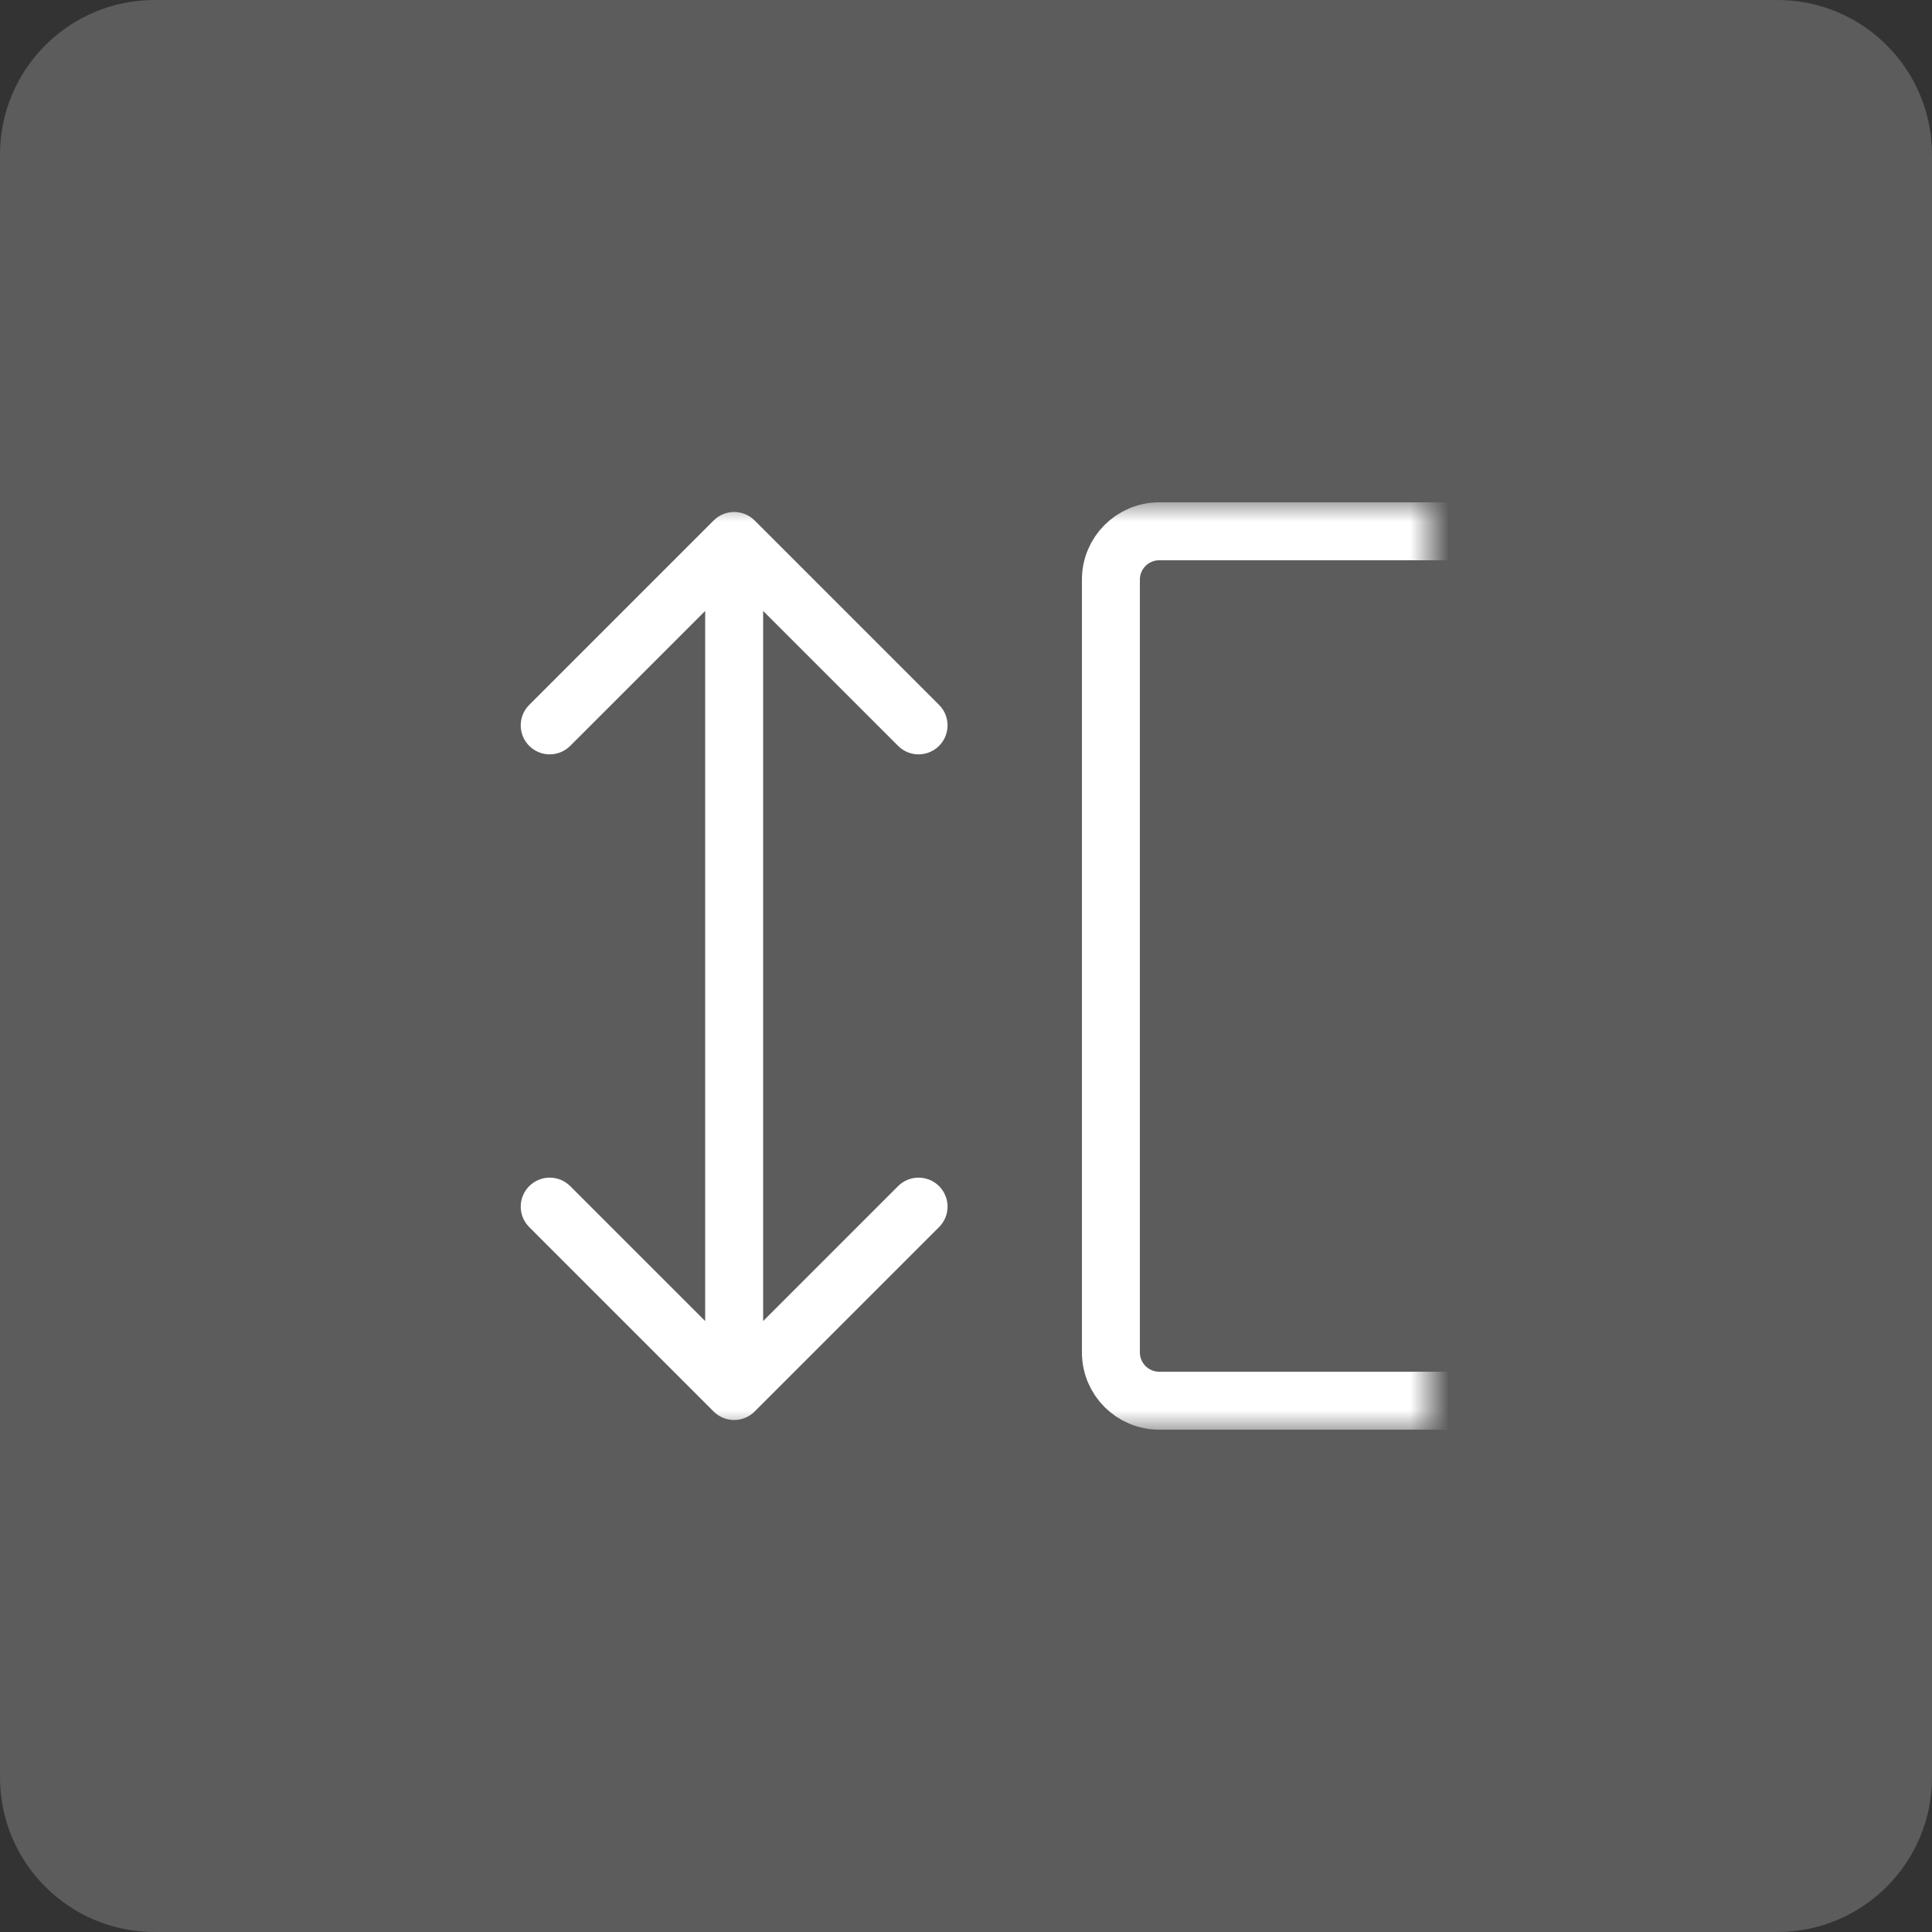
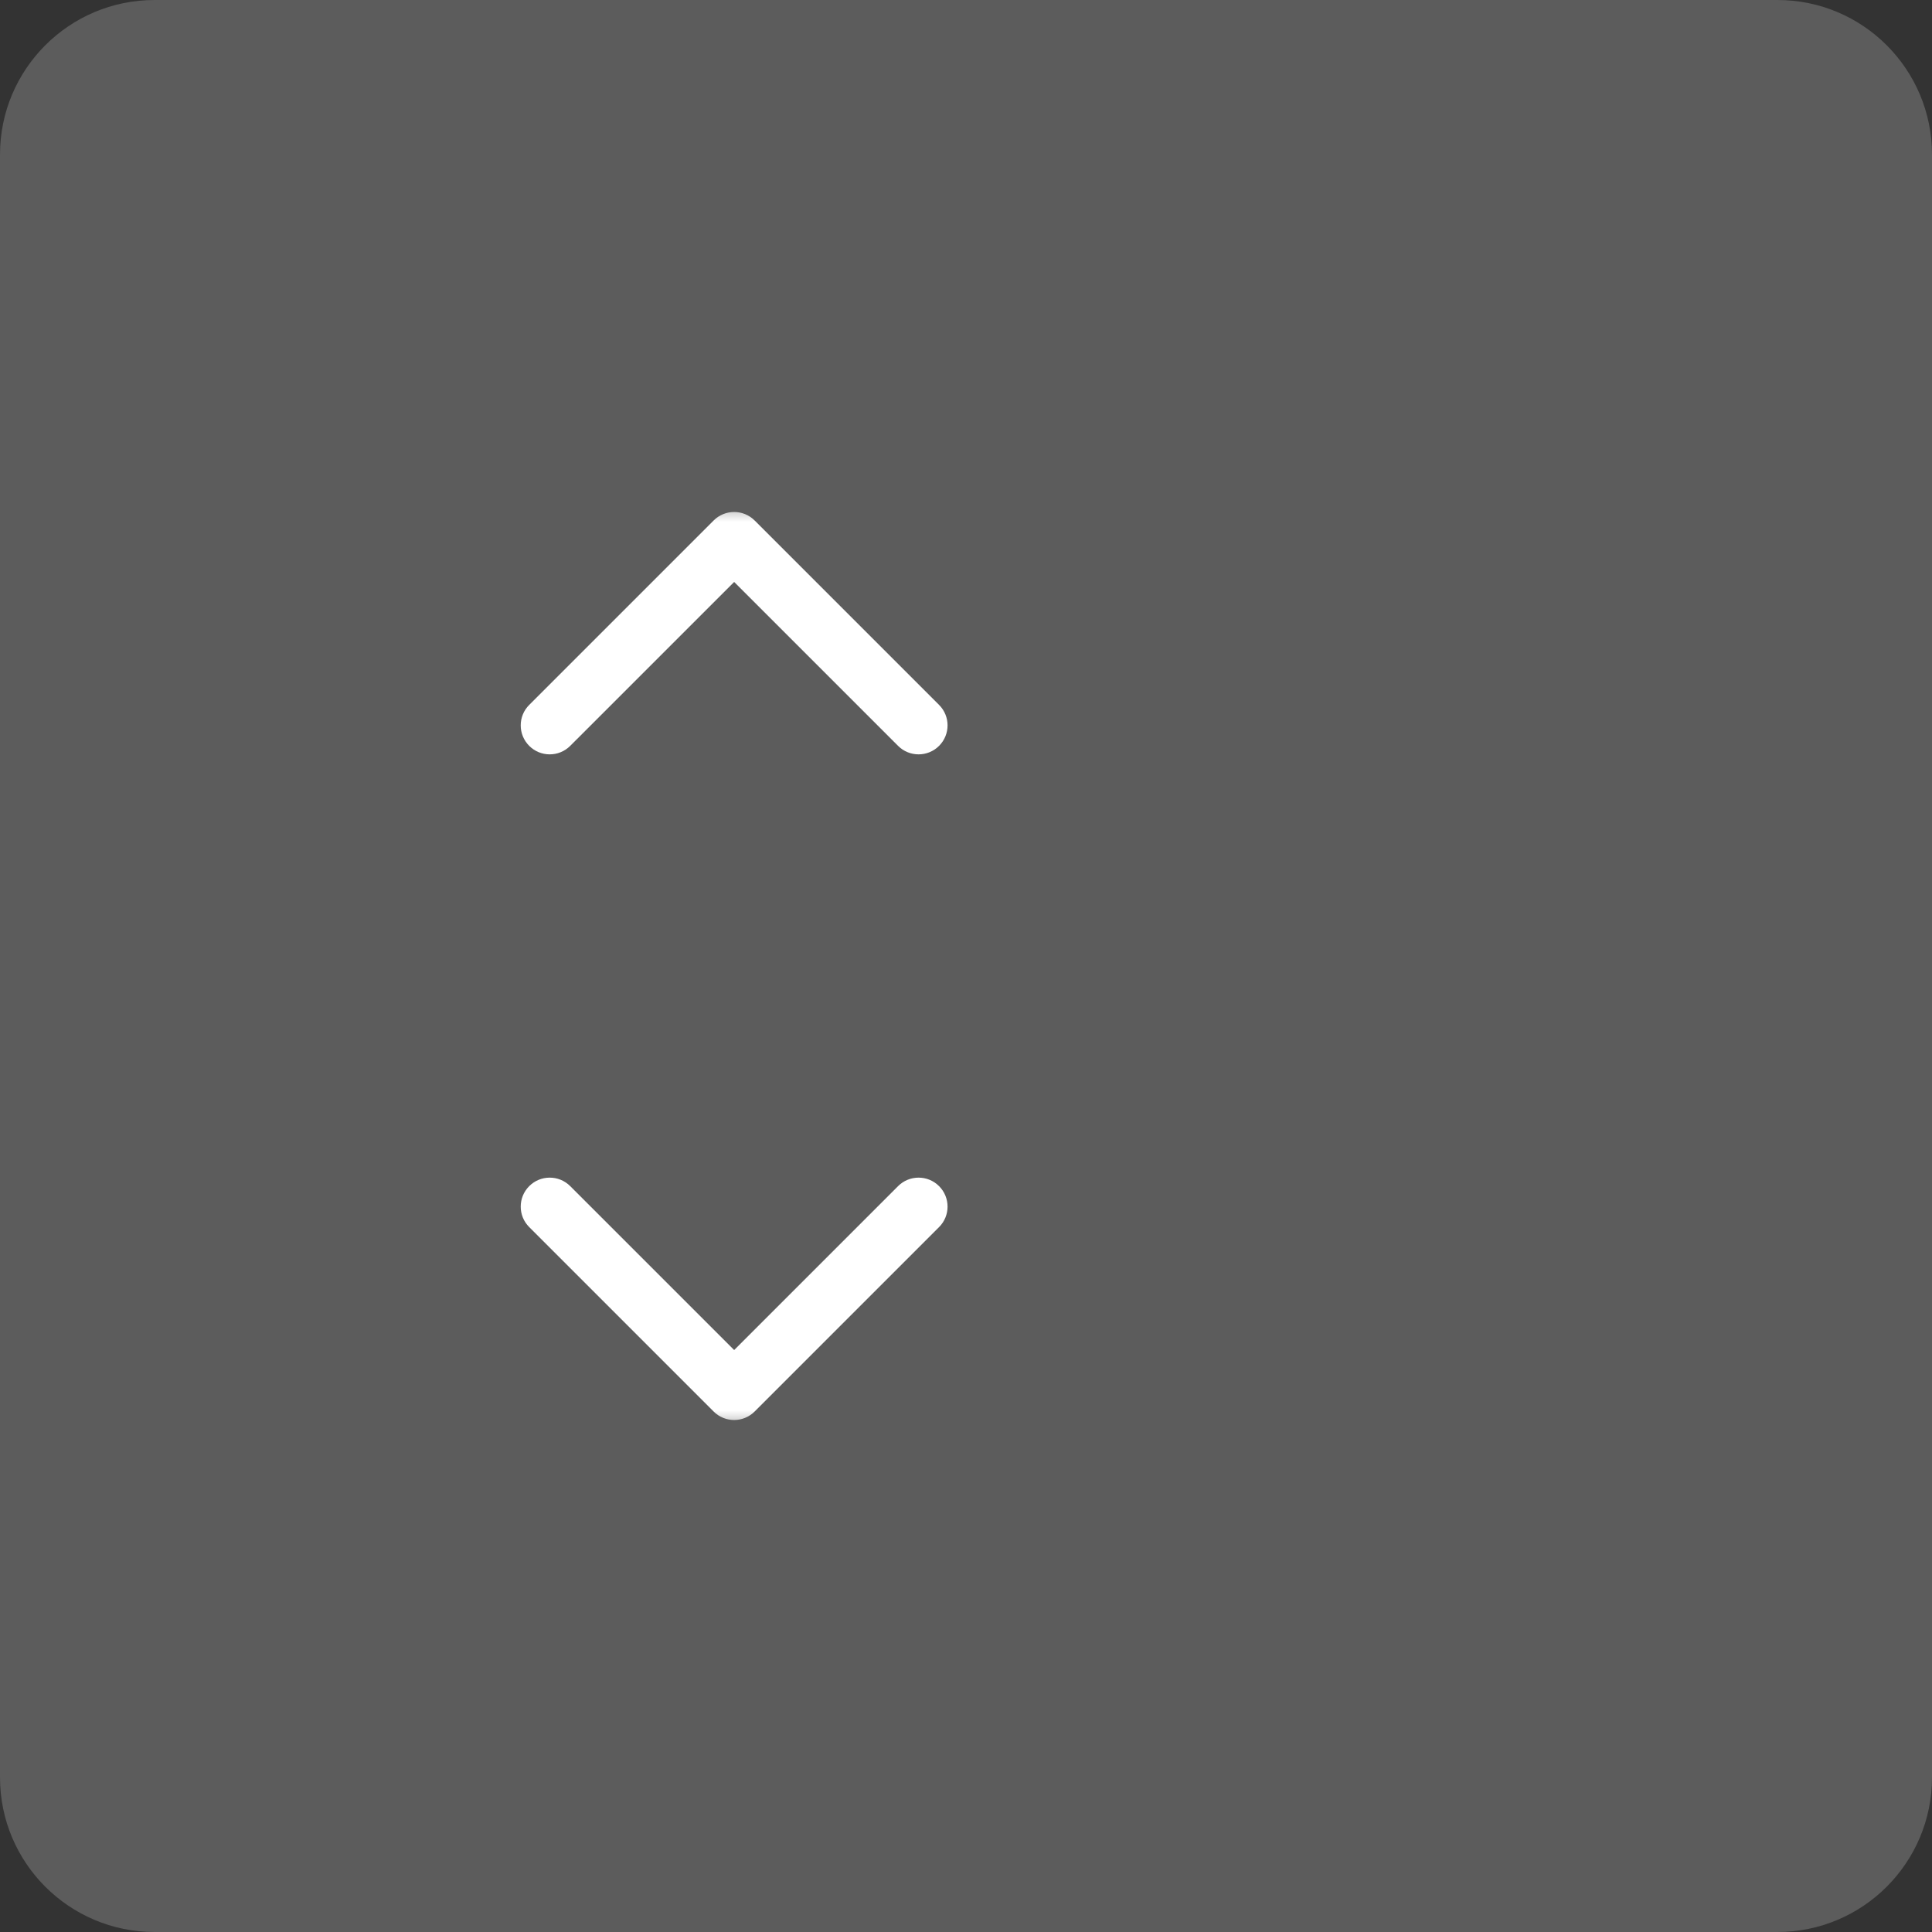
<svg xmlns="http://www.w3.org/2000/svg" width="50" height="50" viewBox="0 0 50 50" fill="none">
  <rect x="0" y="0" width="50" height="50" fill="#333333" stroke="none" />
  <g clip-path="url(#clip0_53_338)">
    <path opacity="0.2" d="M46 0H4C1.791 0 0 1.791 0 4V46C0 48.209 1.791 50 4 50H46C48.209 50 50 48.209 50 46V4C50 1.791 48.209 0 46 0Z" fill="white" />
    <mask id="mask0_53_338" style="mask-type:luminance" maskUnits="userSpaceOnUse" x="13" y="13" width="24" height="24">
      <path d="M37 13H13V37H37V13Z" fill="white" />
    </mask>
    <g mask="url(#mask0_53_338)">
-       <path d="M19.53 13.47C19.237 13.177 18.762 13.177 18.469 13.47L13.696 18.243C13.403 18.535 13.403 19.01 13.696 19.303C13.989 19.596 14.464 19.596 14.757 19.303L19 15.061L23.242 19.303C23.535 19.596 24.01 19.596 24.303 19.303C24.596 19.01 24.596 18.535 24.303 18.243L19.53 13.47ZM18.469 36.53C18.762 36.823 19.237 36.823 19.53 36.53L24.303 31.757C24.596 31.465 24.596 30.99 24.303 30.697C24.01 30.404 23.535 30.404 23.242 30.697L19 34.939L14.757 30.697C14.464 30.404 13.989 30.404 13.696 30.697C13.403 30.99 13.403 31.465 13.696 31.757L18.469 36.53ZM18.25 14V36H19.75V14H18.25Z" fill="white" />
-       <path d="M43 13.75H30C29.31 13.75 28.75 14.31 28.75 15V35C28.75 35.69 29.31 36.25 30 36.25H43C43.69 36.25 44.25 35.69 44.25 35V15C44.25 14.31 43.69 13.75 43 13.75Z" stroke="white" stroke-width="1.5" />
+       <path d="M19.53 13.47C19.237 13.177 18.762 13.177 18.469 13.47L13.696 18.243C13.403 18.535 13.403 19.01 13.696 19.303C13.989 19.596 14.464 19.596 14.757 19.303L19 15.061L23.242 19.303C23.535 19.596 24.01 19.596 24.303 19.303C24.596 19.01 24.596 18.535 24.303 18.243L19.53 13.47ZM18.469 36.53C18.762 36.823 19.237 36.823 19.53 36.53L24.303 31.757C24.596 31.465 24.596 30.99 24.303 30.697C24.01 30.404 23.535 30.404 23.242 30.697L19 34.939L14.757 30.697C14.464 30.404 13.989 30.404 13.696 30.697C13.403 30.99 13.403 31.465 13.696 31.757L18.469 36.53ZM18.25 14V36V14H18.25Z" fill="white" />
    </g>
  </g>
  <defs>
    <clipPath id="clip0_53_338">
      <rect width="50" height="50" fill="white" />
    </clipPath>
  </defs>
</svg>